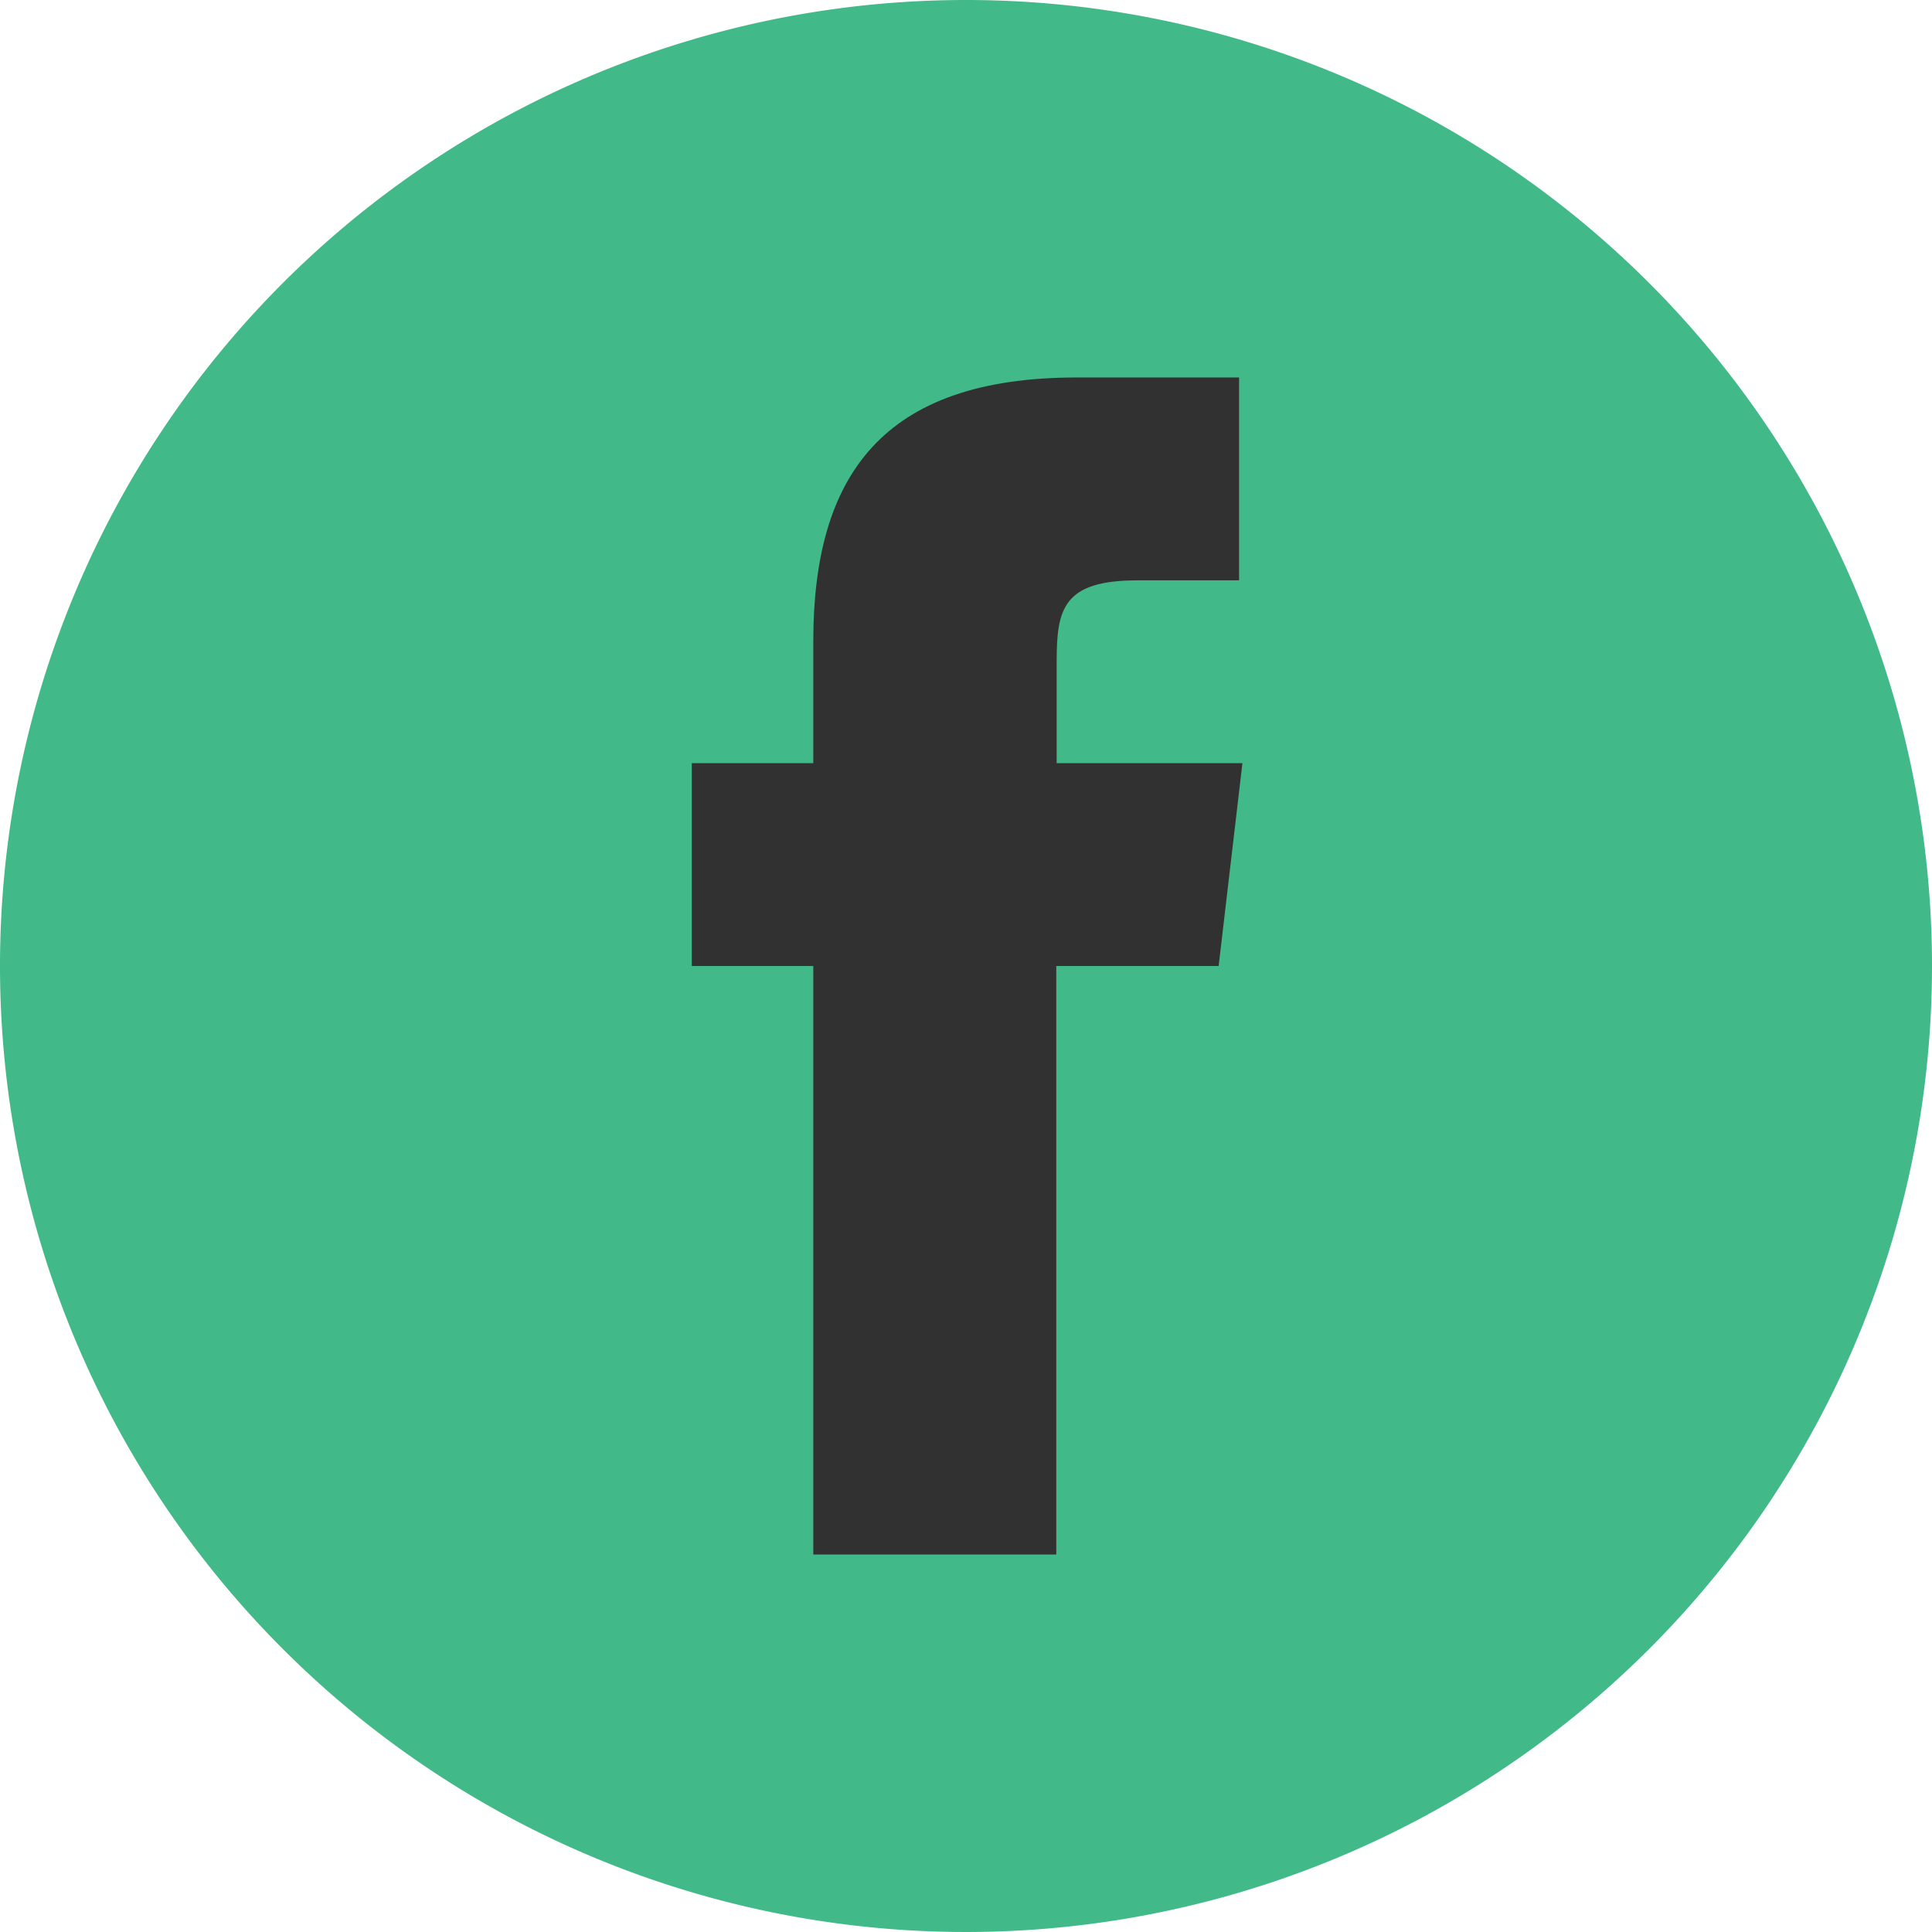
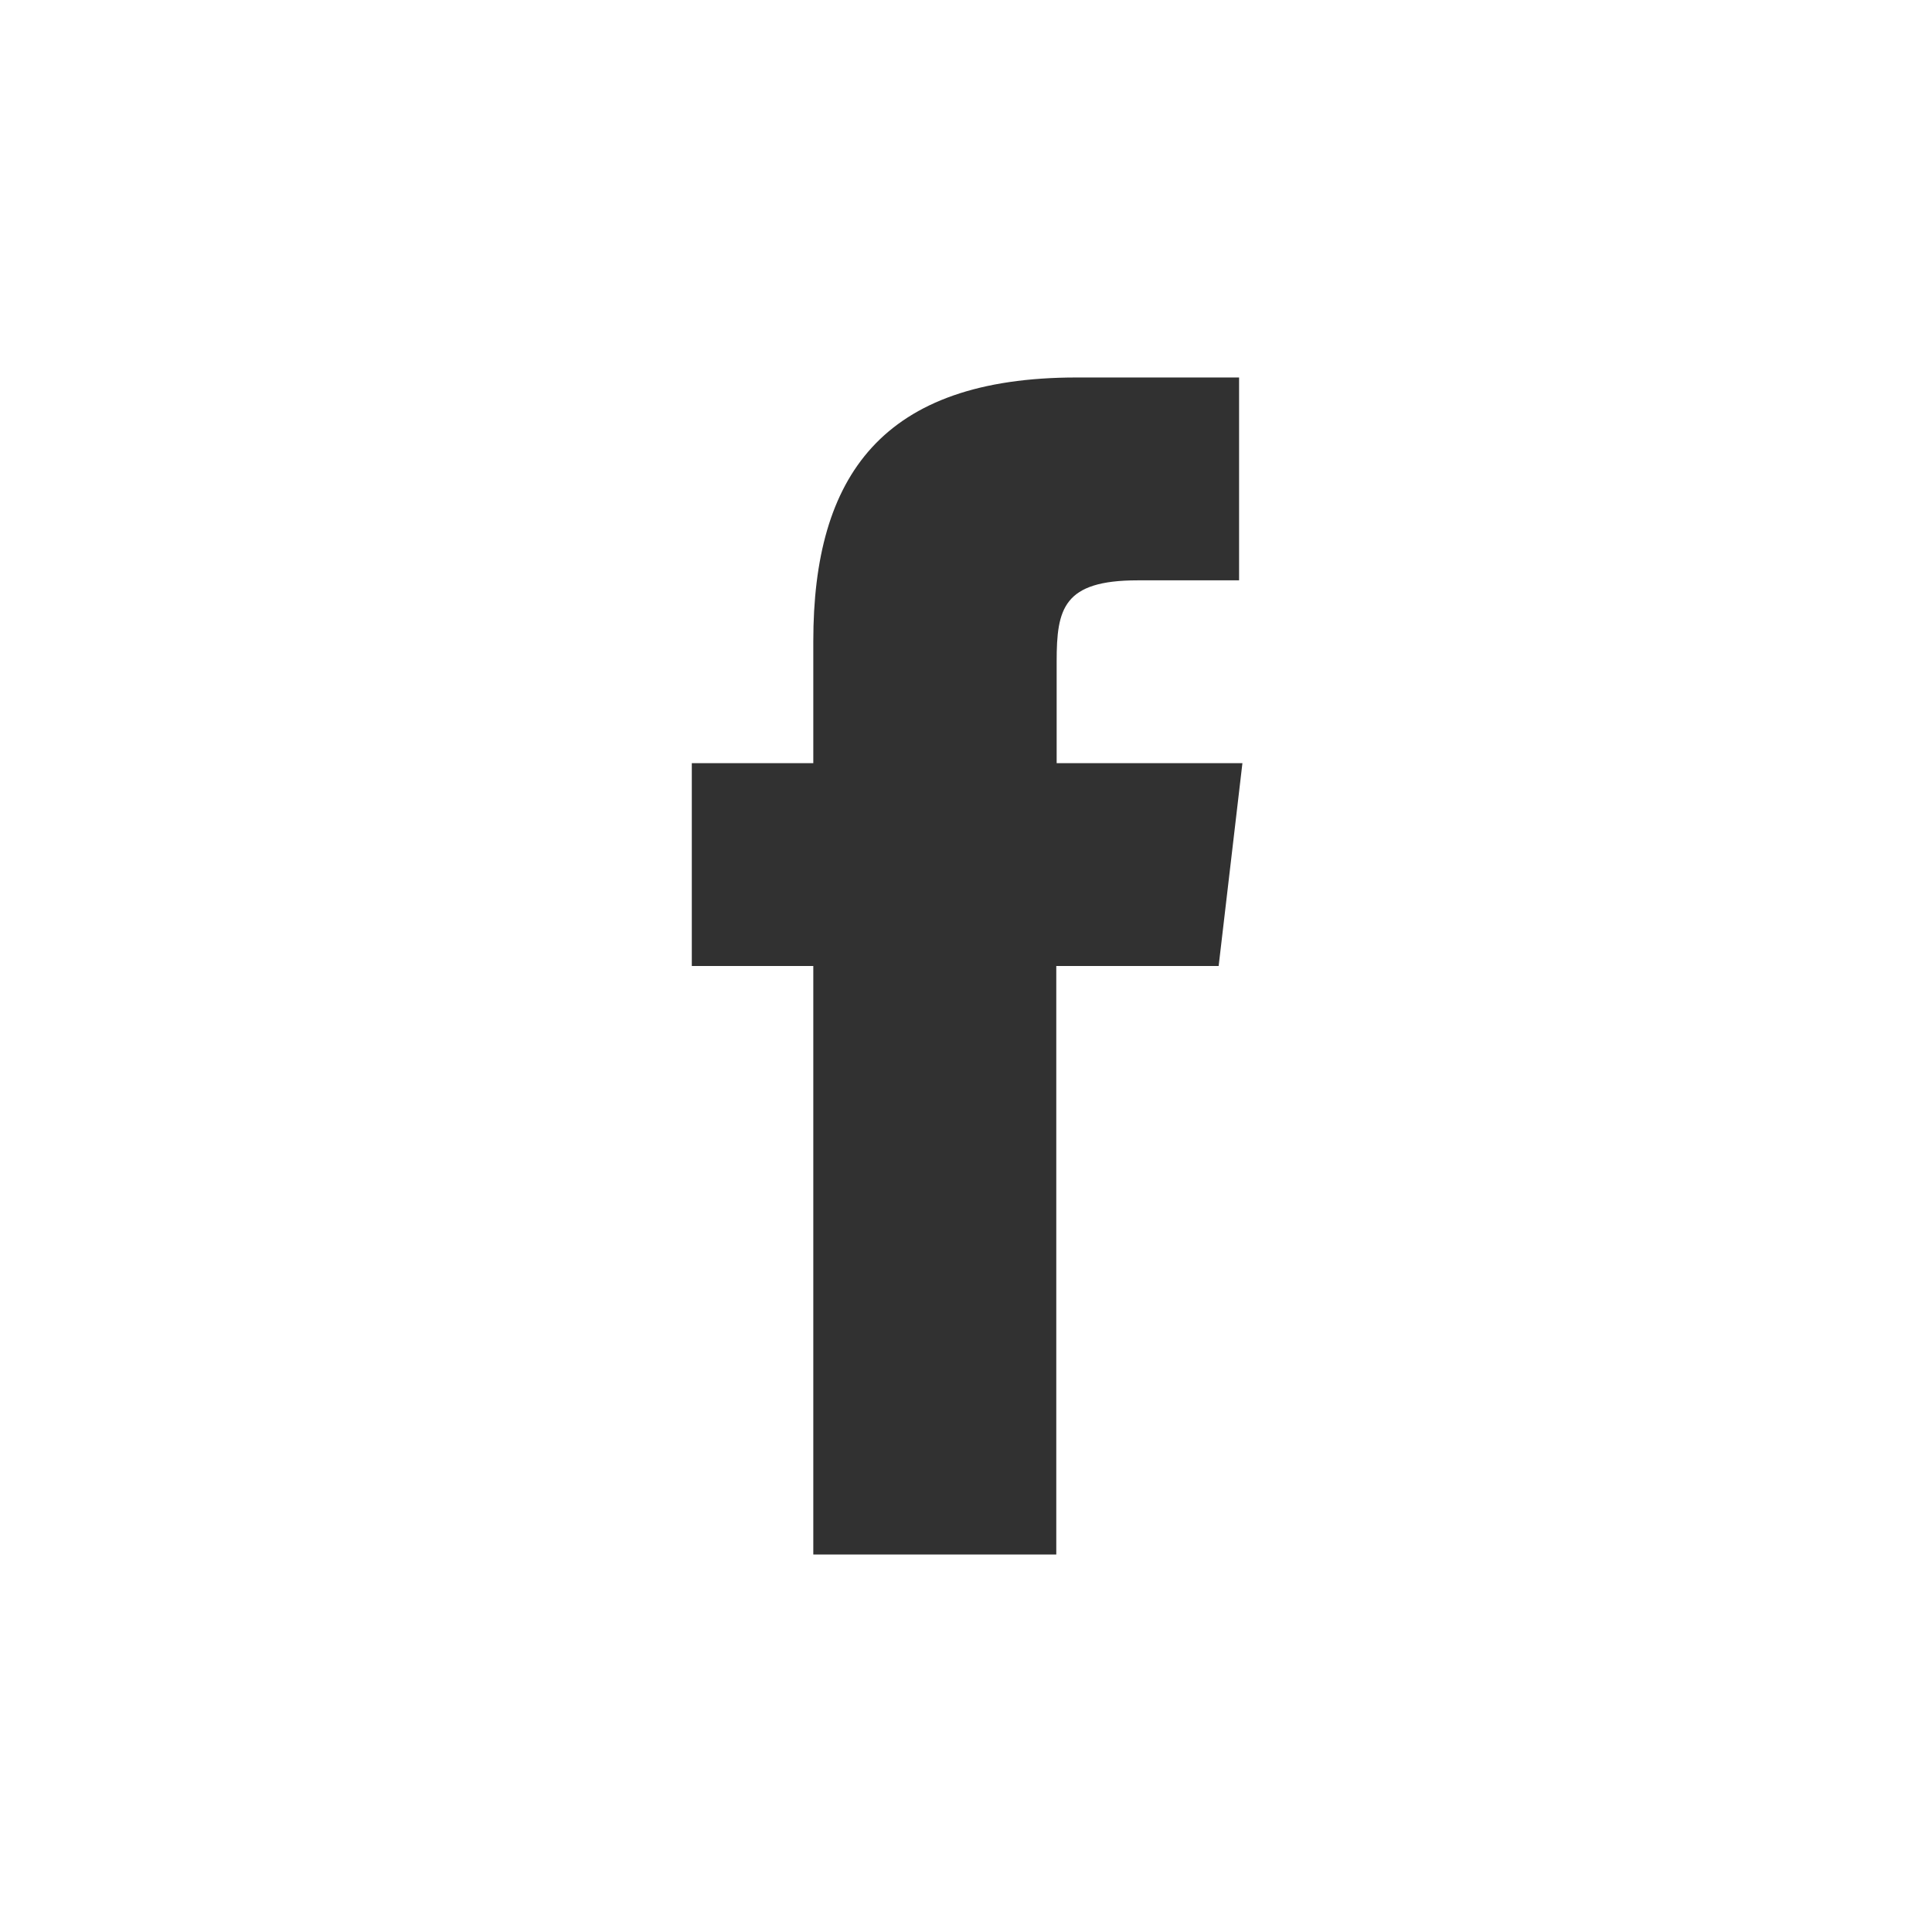
<svg xmlns="http://www.w3.org/2000/svg" width="52" height="52" viewBox="0 0 52 52">
  <g id="Layer_2" data-name="Layer 2">
    <g id="Layer_1-2" data-name="Layer 1">
      <g id="g24399">
-         <path id="path6615" d="M26,0A26,26,0,1,0,52,26,26,26,0,0,0,26,0Z" fill="#42b988" />
        <path id="path6617" d="M28.44,41.84H21.89V26H18.62V20.54h3.27V17.26c0-4.45,1.85-7.1,7.09-7.1h4.37v5.46H30.62c-2,0-2.18.76-2.18,2.18v2.74h5L32.8,26H28.43V41.84Z" fill="#313131" />
      </g>
    </g>
  </g>
</svg>